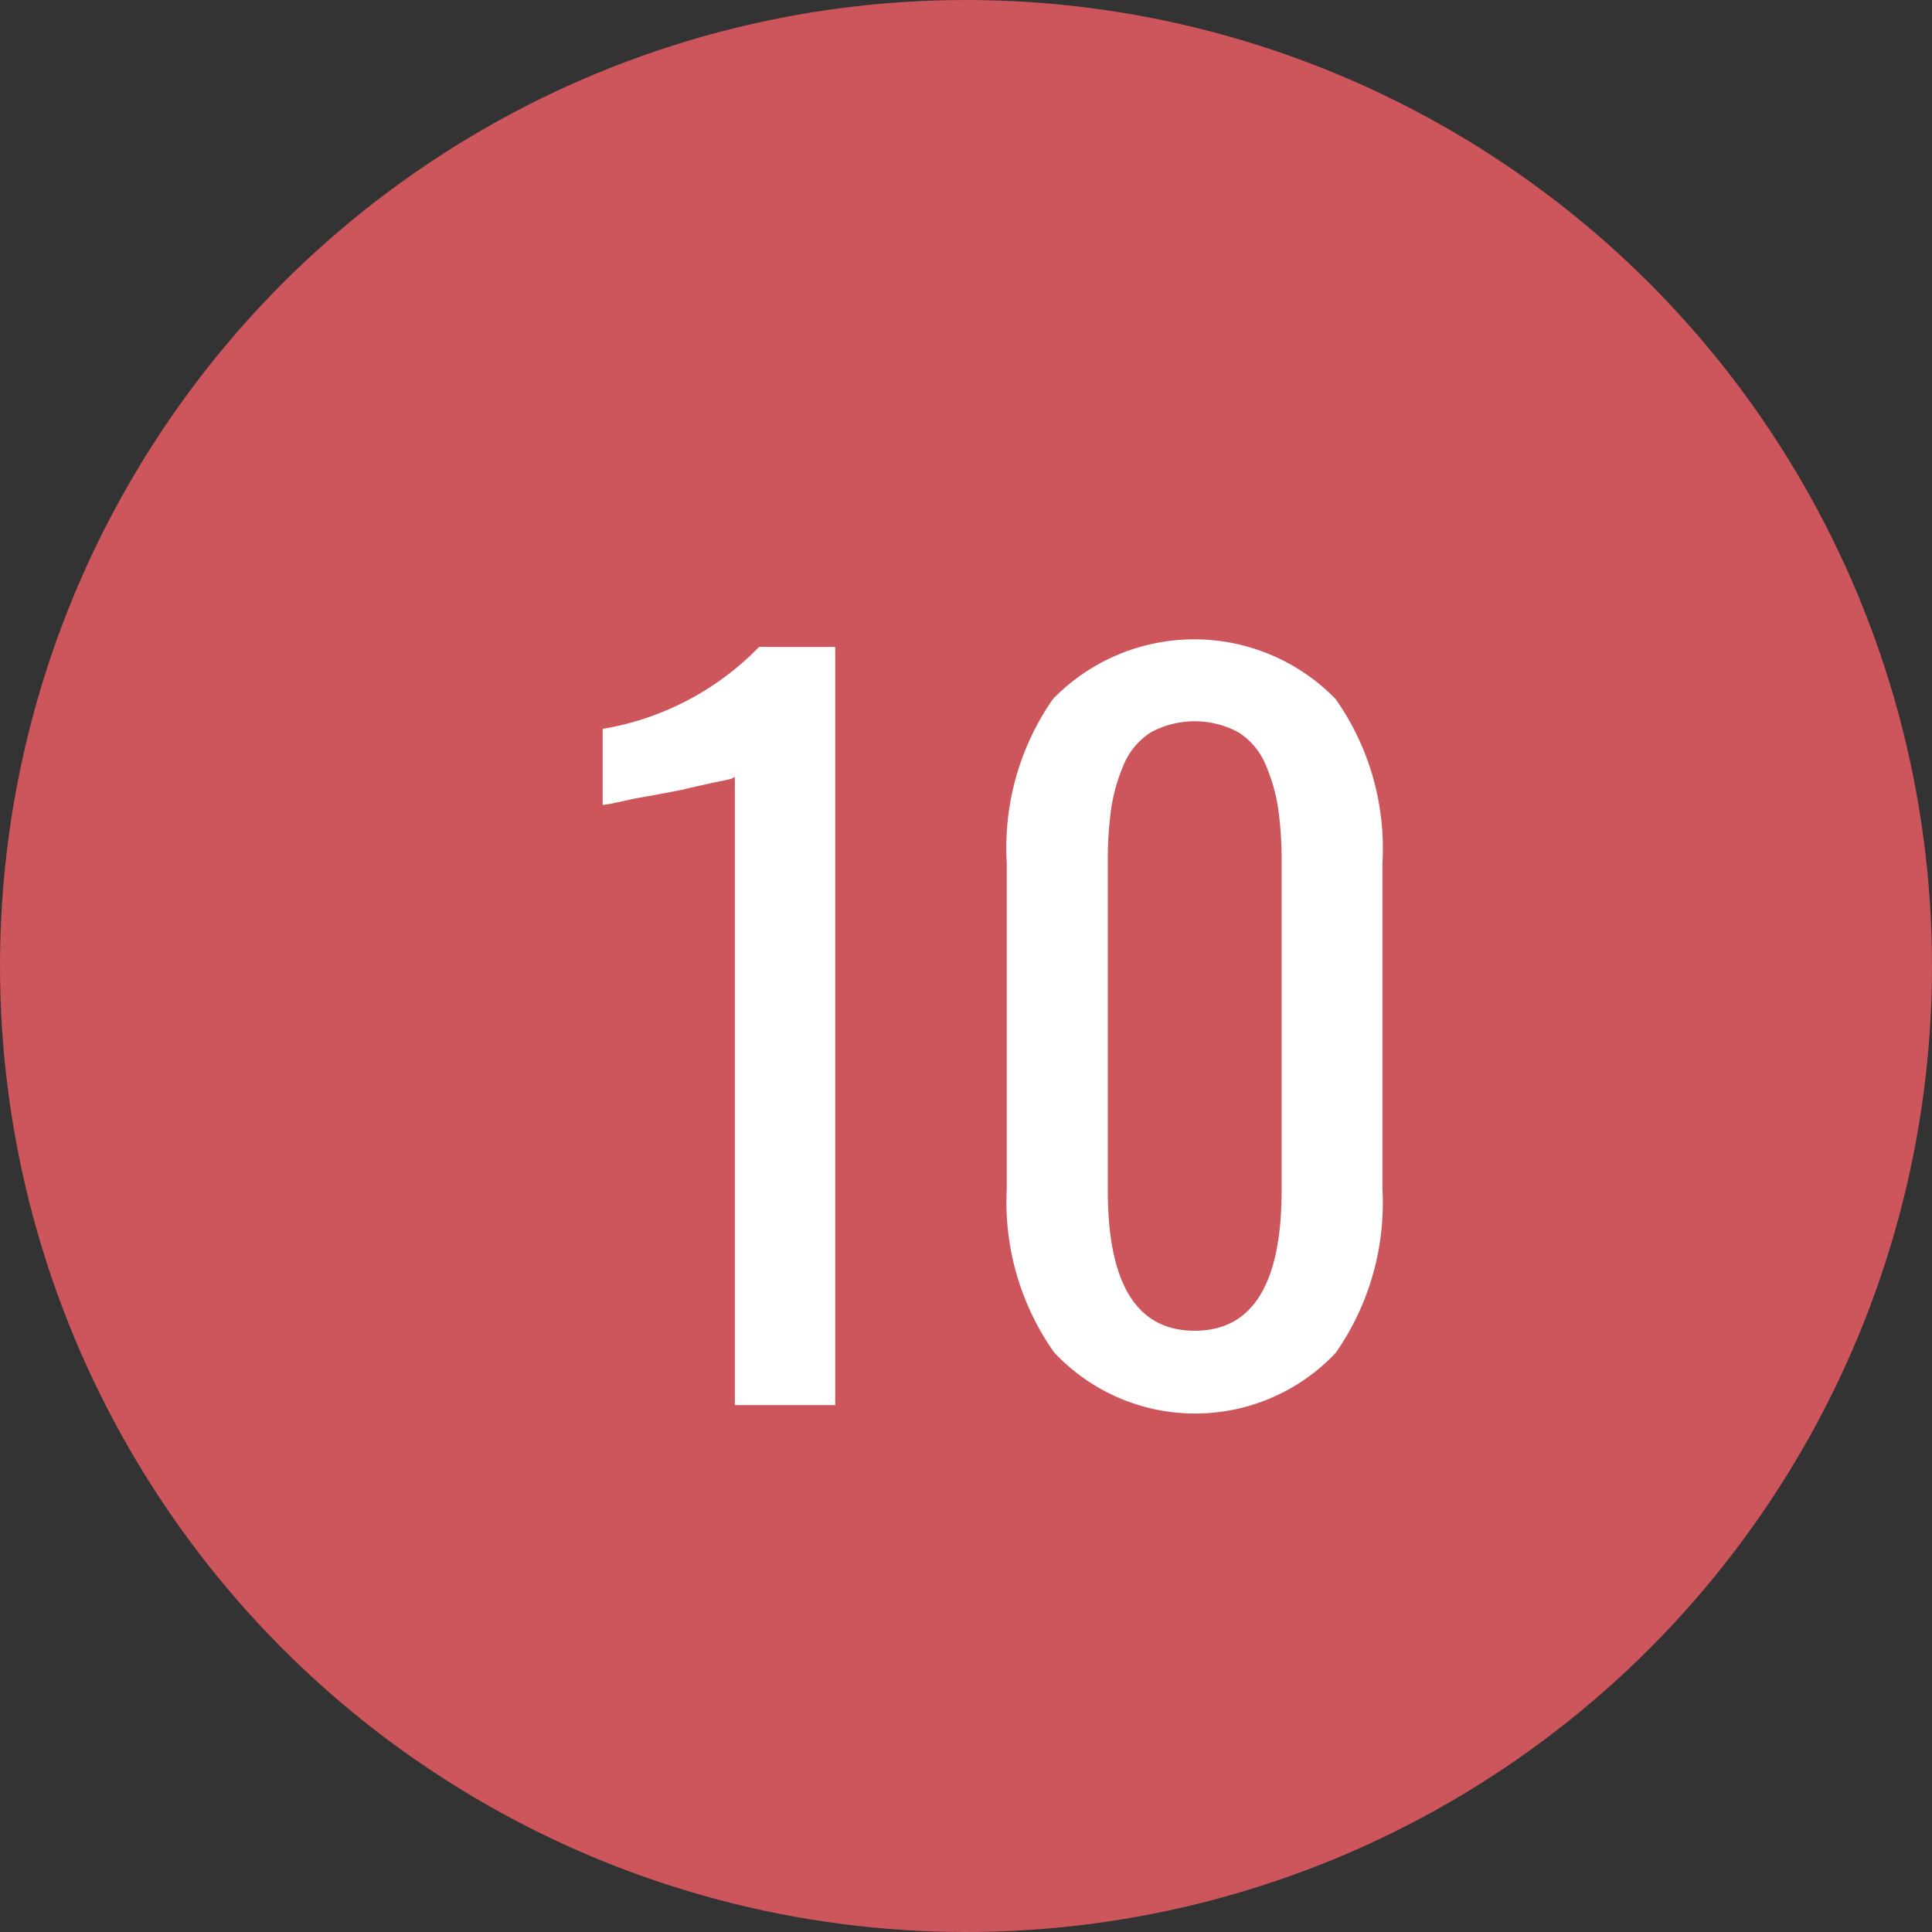
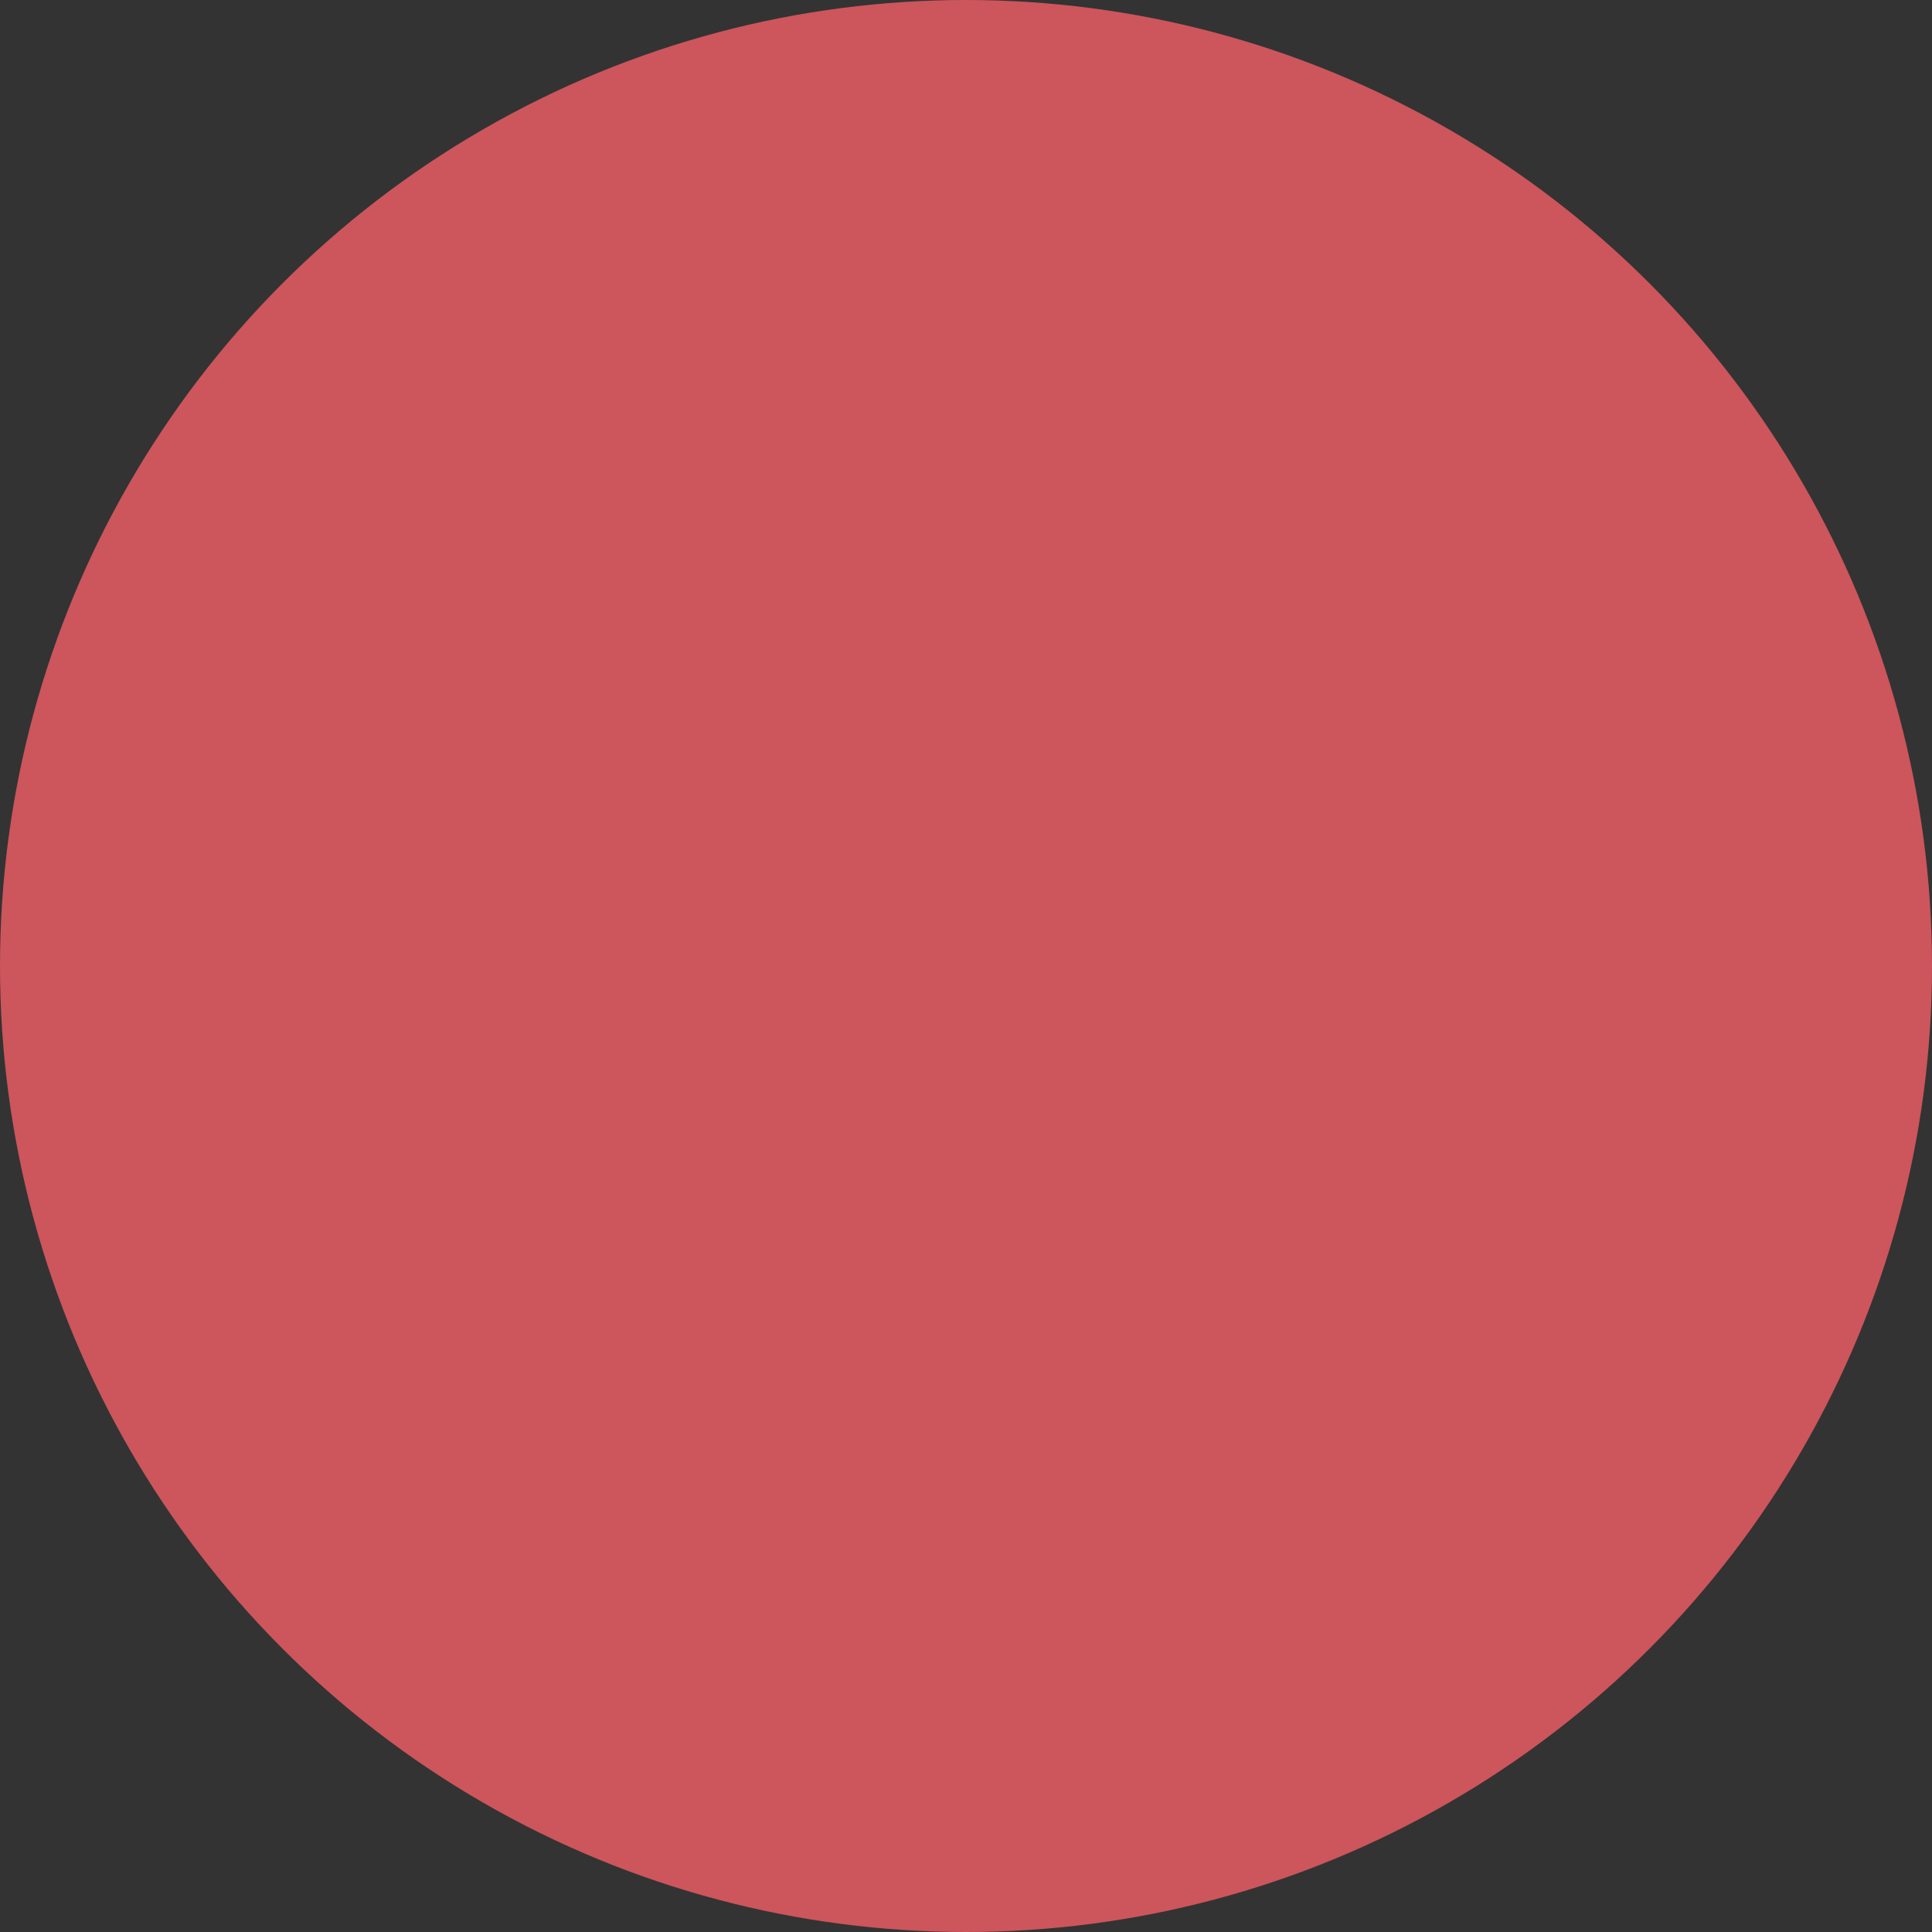
<svg xmlns="http://www.w3.org/2000/svg" id="area-num10.svg" width="33" height="33" viewBox="0 0 33 33">
  <rect x="0" y="0" width="33" height="33" fill="#333333" stroke="none" />
  <defs>
    <style>
      .cls-1 {
        fill: #cd555c;
      }

      .cls-2 {
        fill: #fff;
        fill-rule: evenodd;
      }
    </style>
  </defs>
  <circle id="楕円形_3" data-name="楕円形 3" class="cls-1" cx="16.5" cy="16.5" r="16.5" />
-   <path id="_10" data-name="10" class="cls-2" d="M731.266,1791v-12.95h-1.3a4.843,4.843,0,0,1-2.672,1.4v1.3l0.133-.02c0.088-.02.2-0.04,0.324-0.07s0.271-.05.43-0.08l0.472-.09c0.157-.04.3-0.07,0.434-0.1s0.242-.05.328-0.07a0.334,0.334,0,0,0,.137-0.05V1791h1.711Zm8.547-.89a4.462,4.462,0,0,0,.8-2.8v-5.57a4.427,4.427,0,0,0-.8-2.8,3.367,3.367,0,0,0-4.828,0,4.444,4.444,0,0,0-.789,2.8v5.57a4.453,4.453,0,0,0,.809,2.79A3.3,3.3,0,0,0,739.813,1790.11Zm-3.891-2.78v-5.6a6.329,6.329,0,0,1,.058-0.92,3.04,3.04,0,0,1,.215-0.75,1.2,1.2,0,0,1,.461-0.55,1.575,1.575,0,0,1,1.5,0,1.2,1.2,0,0,1,.461.55,3,3,0,0,1,.215.75,6.317,6.317,0,0,1,.059.92v5.6q0,2.4-1.485,2.4t-1.484-2.4h0Z" transform="translate(-717 -1767)" />
</svg>